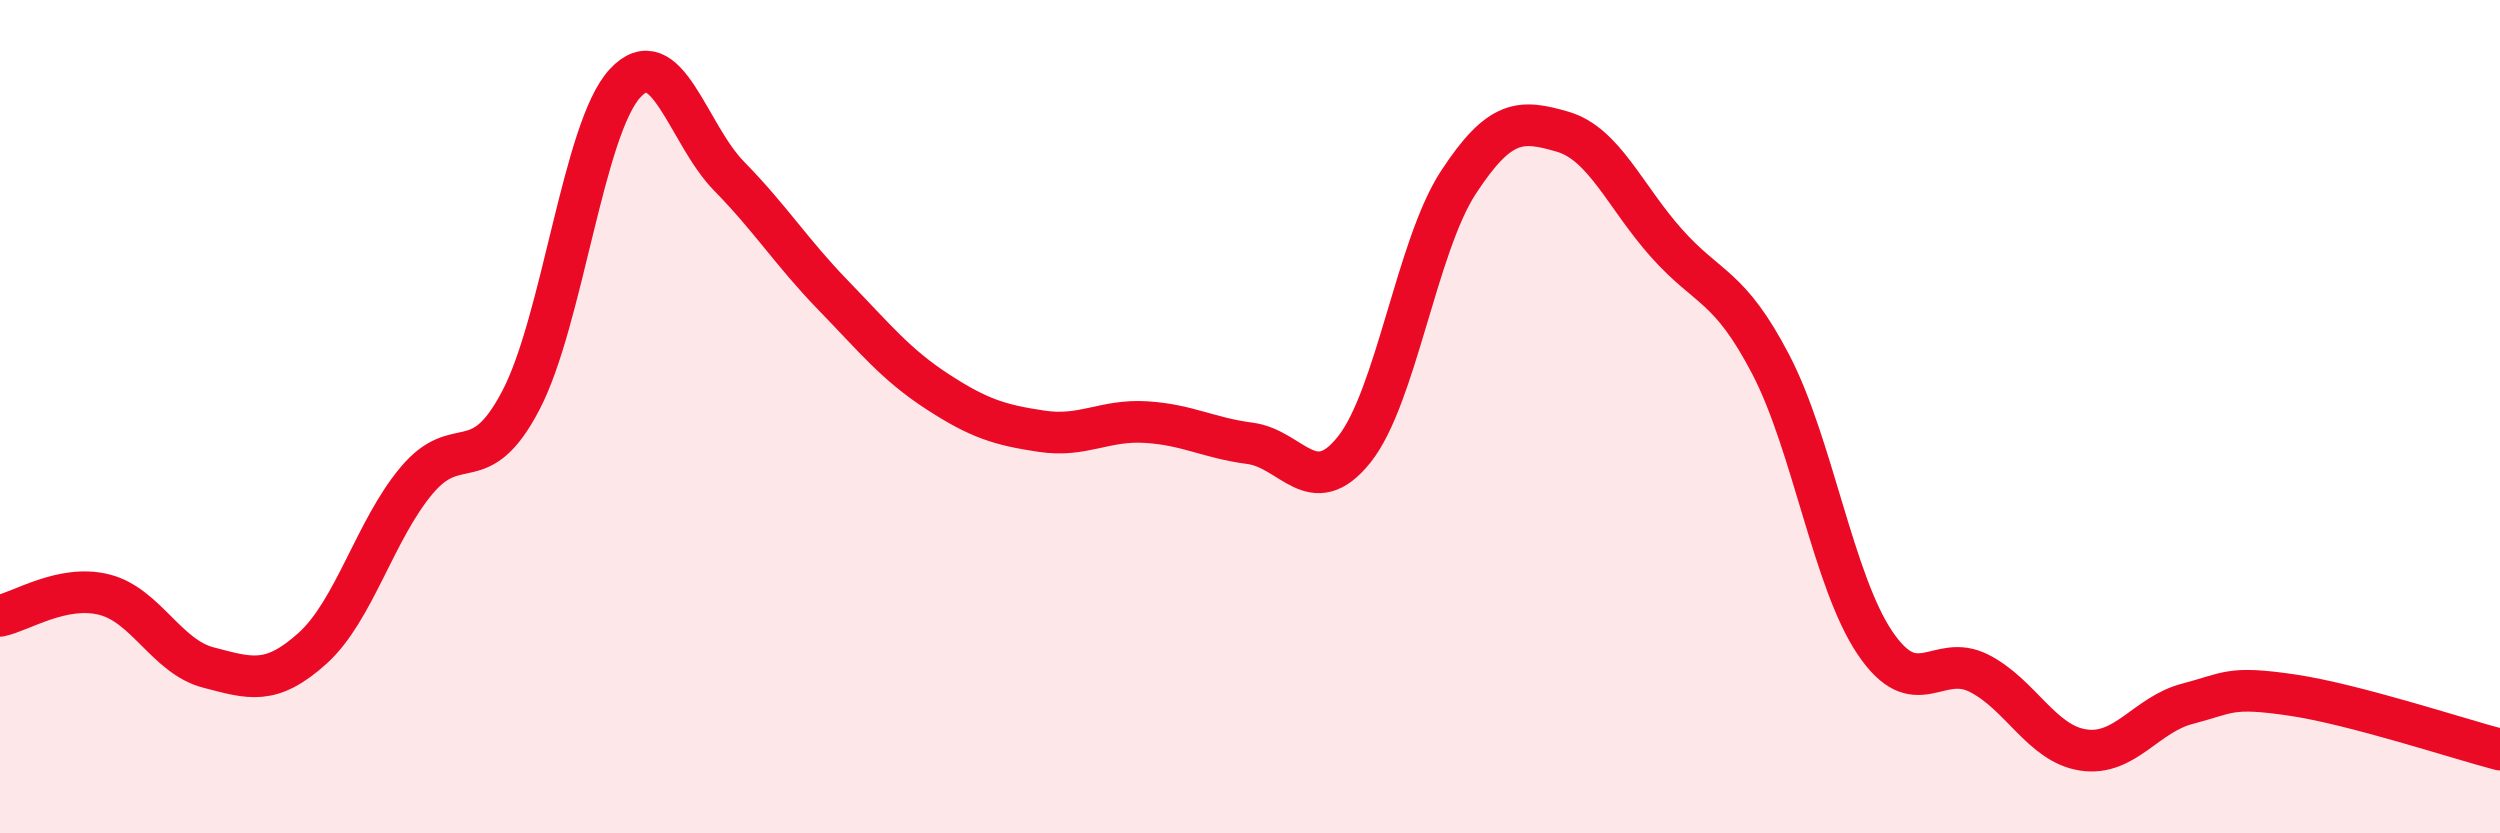
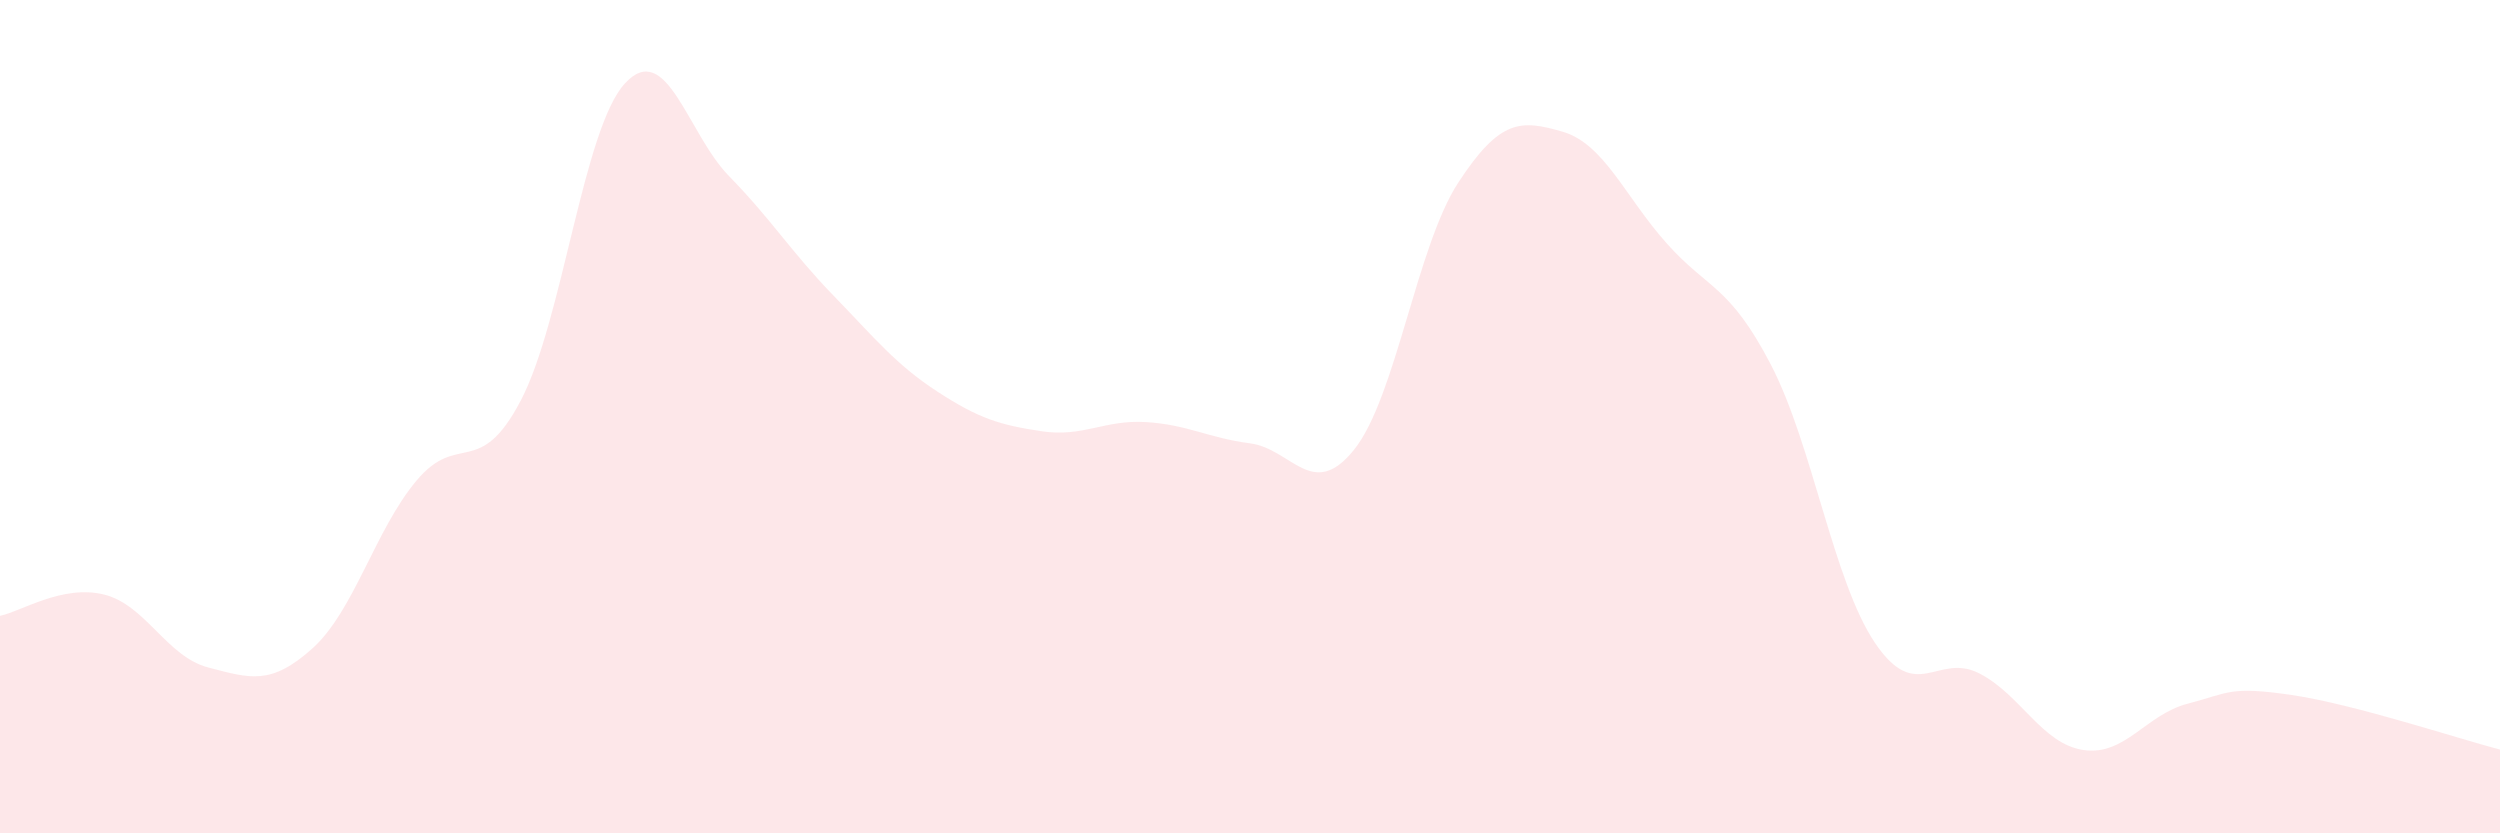
<svg xmlns="http://www.w3.org/2000/svg" width="60" height="20" viewBox="0 0 60 20">
  <path d="M 0,14.78 C 0.5,14.68 1.5,14.02 2.5,14.27 C 3.5,14.52 4,15.76 5,16.02 C 6,16.28 6.5,16.46 7.5,15.56 C 8.5,14.66 9,12.72 10,11.53 C 11,10.34 11.5,11.52 12.5,9.61 C 13.5,7.7 14,3.08 15,2 C 16,0.92 16.5,3.21 17.5,4.23 C 18.5,5.25 19,6.06 20,7.09 C 21,8.12 21.5,8.75 22.5,9.4 C 23.5,10.05 24,10.2 25,10.35 C 26,10.5 26.5,10.07 27.5,10.13 C 28.5,10.19 29,10.51 30,10.64 C 31,10.77 31.5,12.04 32.5,10.79 C 33.5,9.54 34,5.91 35,4.38 C 36,2.85 36.5,2.87 37.5,3.16 C 38.5,3.45 39,4.72 40,5.84 C 41,6.96 41.5,6.83 42.5,8.75 C 43.5,10.67 44,13.95 45,15.43 C 46,16.91 46.5,15.65 47.5,16.16 C 48.5,16.67 49,17.85 50,18 C 51,18.15 51.5,17.15 52.5,16.89 C 53.5,16.63 53.5,16.46 55,16.68 C 56.5,16.9 59,17.73 60,17.99L60 20L0 20Z" fill="#EB0A25" opacity="0.1" stroke-linecap="round" stroke-linejoin="round" />
-   <path d="M 0,14.78 C 0.5,14.68 1.5,14.02 2.5,14.27 C 3.5,14.52 4,15.76 5,16.02 C 6,16.28 6.5,16.46 7.5,15.56 C 8.5,14.66 9,12.72 10,11.53 C 11,10.34 11.5,11.52 12.5,9.61 C 13.5,7.7 14,3.08 15,2 C 16,0.92 16.5,3.21 17.5,4.23 C 18.5,5.25 19,6.06 20,7.09 C 21,8.12 21.5,8.75 22.5,9.4 C 23.5,10.05 24,10.2 25,10.35 C 26,10.5 26.5,10.07 27.5,10.13 C 28.5,10.19 29,10.51 30,10.64 C 31,10.77 31.5,12.04 32.5,10.79 C 33.5,9.54 34,5.91 35,4.38 C 36,2.85 36.5,2.87 37.5,3.16 C 38.5,3.45 39,4.72 40,5.84 C 41,6.96 41.5,6.83 42.5,8.75 C 43.5,10.67 44,13.95 45,15.43 C 46,16.91 46.5,15.65 47.5,16.16 C 48.5,16.67 49,17.85 50,18 C 51,18.15 51.5,17.15 52.5,16.89 C 53.5,16.63 53.5,16.46 55,16.68 C 56.5,16.9 59,17.73 60,17.99" stroke="#EB0A25" stroke-width="1" fill="none" stroke-linecap="round" stroke-linejoin="round" />
</svg>